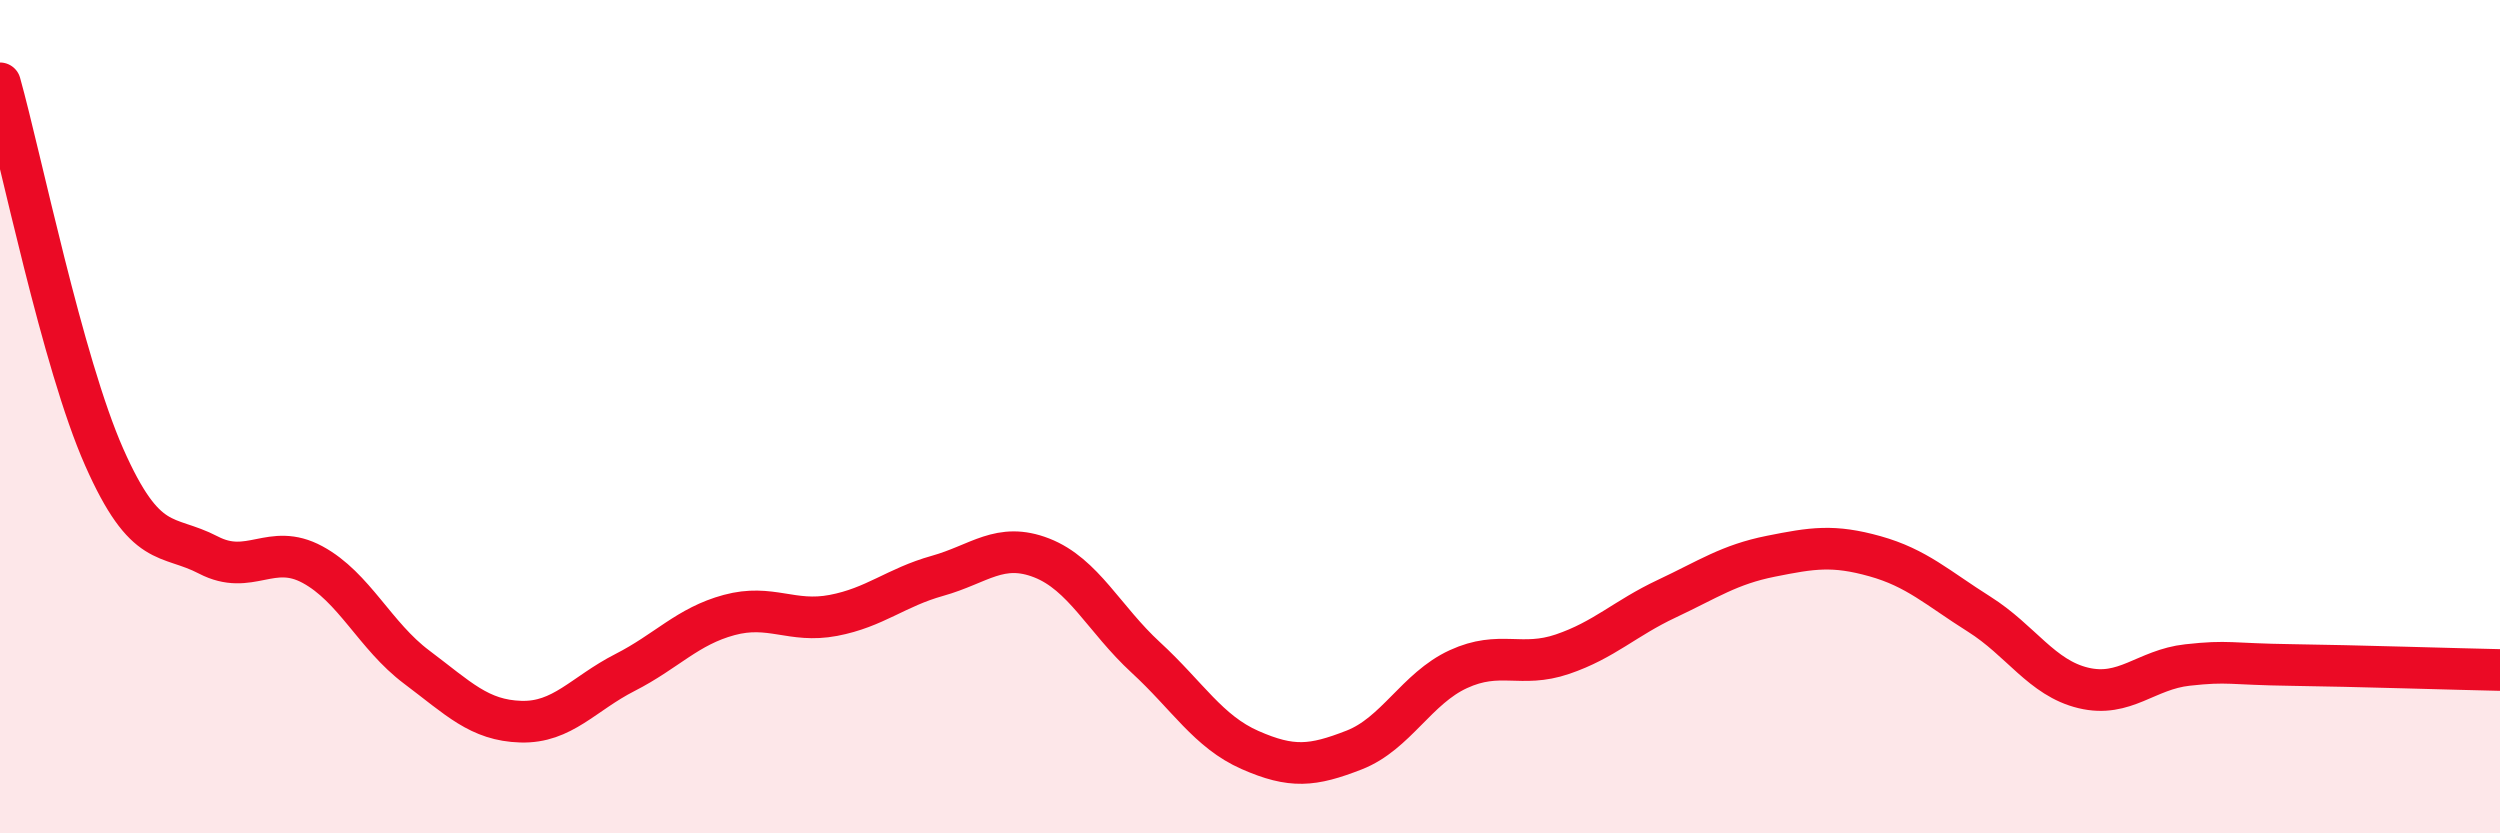
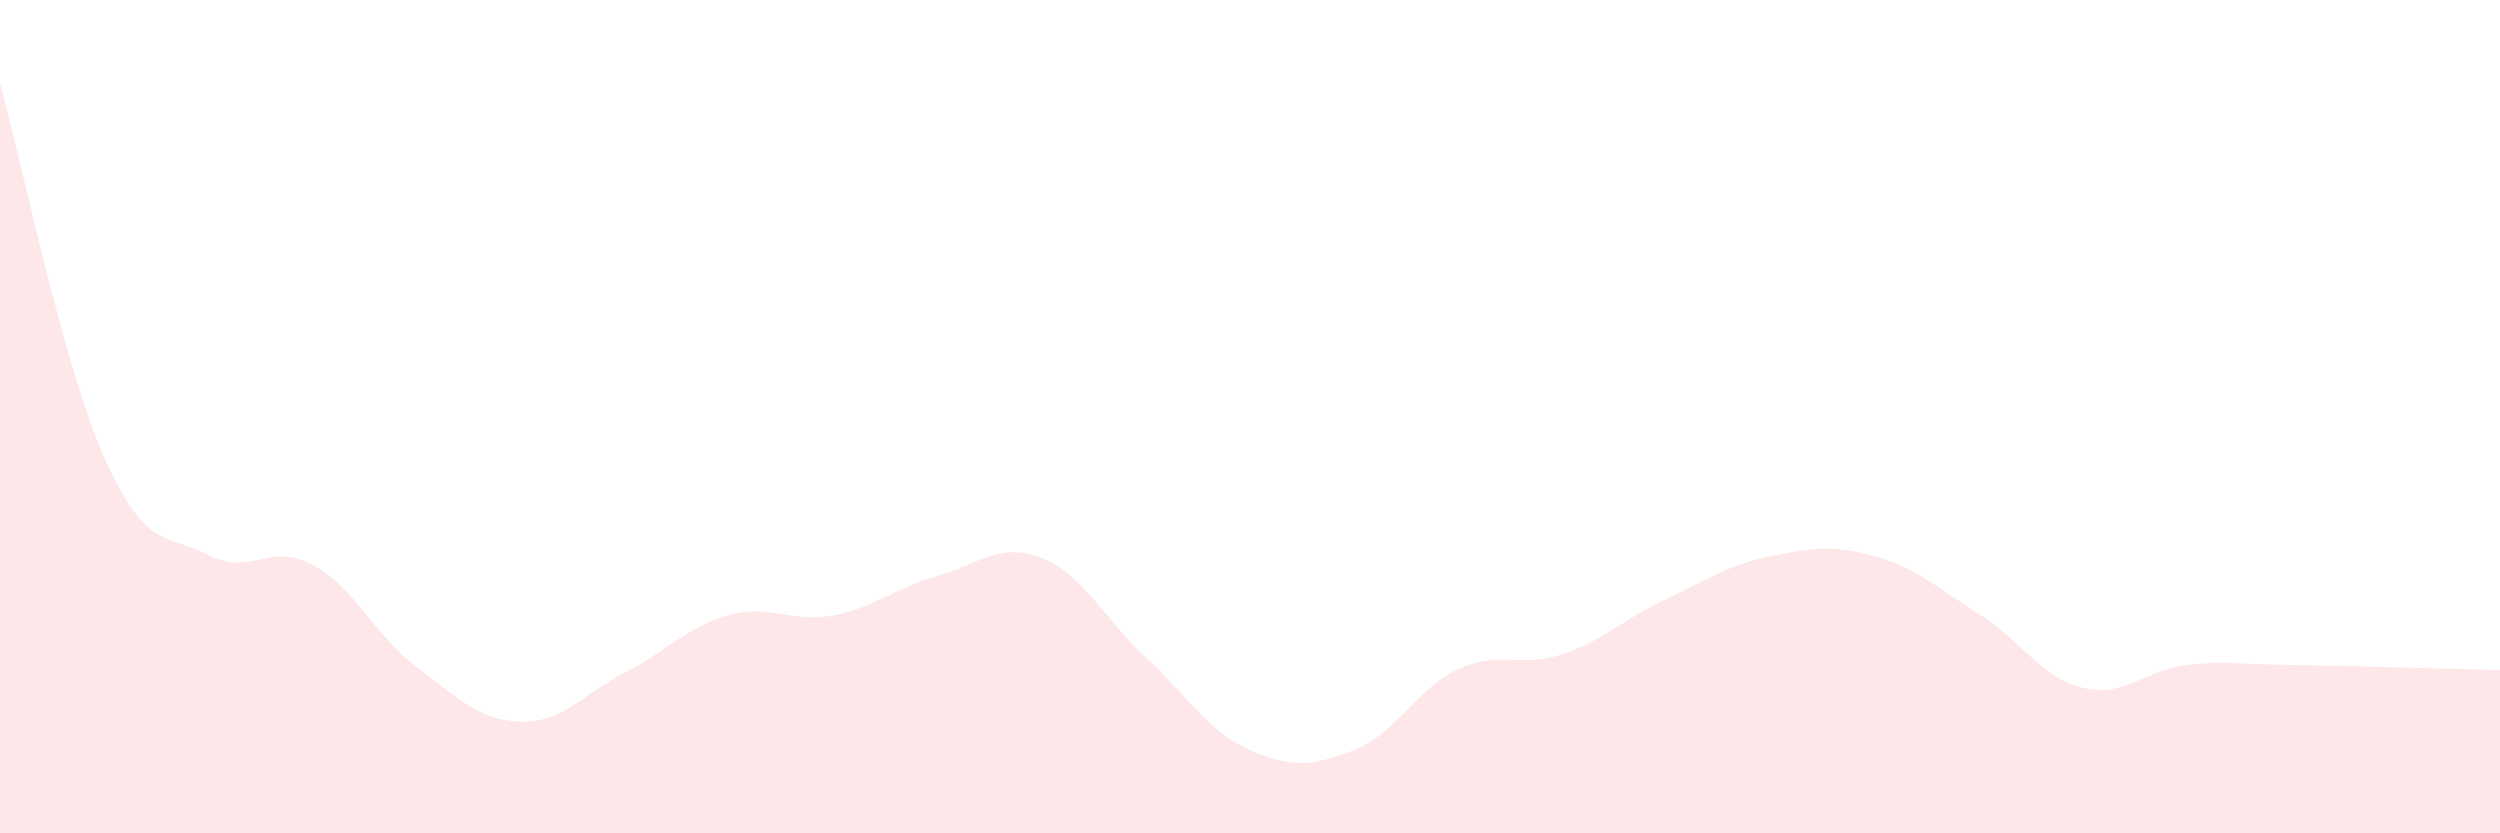
<svg xmlns="http://www.w3.org/2000/svg" width="60" height="20" viewBox="0 0 60 20">
  <path d="M 0,2 C 0.5,3.79 1.5,8.71 2.5,10.97 C 3.5,13.23 4,12.8 5,13.32 C 6,13.84 6.5,13.01 7.5,13.55 C 8.5,14.09 9,15.26 10,16.01 C 11,16.76 11.5,17.29 12.5,17.32 C 13.5,17.35 14,16.65 15,16.14 C 16,15.63 16.5,15.03 17.5,14.76 C 18.5,14.49 19,14.96 20,14.77 C 21,14.58 21.5,14.1 22.5,13.82 C 23.5,13.54 24,13 25,13.39 C 26,13.78 26.5,14.86 27.5,15.78 C 28.5,16.7 29,17.56 30,18 C 31,18.44 31.5,18.39 32.5,18 C 33.5,17.61 34,16.52 35,16.06 C 36,15.6 36.5,16.04 37.5,15.7 C 38.5,15.36 39,14.84 40,14.37 C 41,13.9 41.5,13.55 42.5,13.35 C 43.5,13.15 44,13.07 45,13.35 C 46,13.63 46.5,14.11 47.5,14.74 C 48.5,15.37 49,16.27 50,16.51 C 51,16.75 51.5,16.07 52.5,15.96 C 53.5,15.85 53.5,15.94 55,15.96 C 56.5,15.98 59,16.06 60,16.08L60 20L0 20Z" fill="#EB0A25" opacity="0.1" stroke-linecap="round" stroke-linejoin="round" />
-   <path d="M 0,2 C 0.5,3.79 1.5,8.71 2.5,10.97 C 3.5,13.23 4,12.8 5,13.32 C 6,13.84 6.5,13.01 7.5,13.55 C 8.5,14.09 9,15.26 10,16.01 C 11,16.76 11.5,17.29 12.5,17.32 C 13.5,17.35 14,16.65 15,16.14 C 16,15.63 16.5,15.03 17.5,14.76 C 18.5,14.49 19,14.96 20,14.77 C 21,14.58 21.5,14.1 22.5,13.82 C 23.5,13.54 24,13 25,13.39 C 26,13.78 26.5,14.86 27.5,15.78 C 28.5,16.7 29,17.56 30,18 C 31,18.44 31.5,18.39 32.5,18 C 33.5,17.61 34,16.52 35,16.06 C 36,15.6 36.5,16.04 37.5,15.7 C 38.5,15.36 39,14.84 40,14.37 C 41,13.9 41.5,13.55 42.5,13.35 C 43.5,13.15 44,13.07 45,13.35 C 46,13.63 46.5,14.11 47.5,14.74 C 48.5,15.37 49,16.27 50,16.51 C 51,16.75 51.5,16.07 52.5,15.96 C 53.5,15.85 53.5,15.94 55,15.96 C 56.5,15.98 59,16.06 60,16.08" stroke="#EB0A25" stroke-width="1" fill="none" stroke-linecap="round" stroke-linejoin="round" />
</svg>